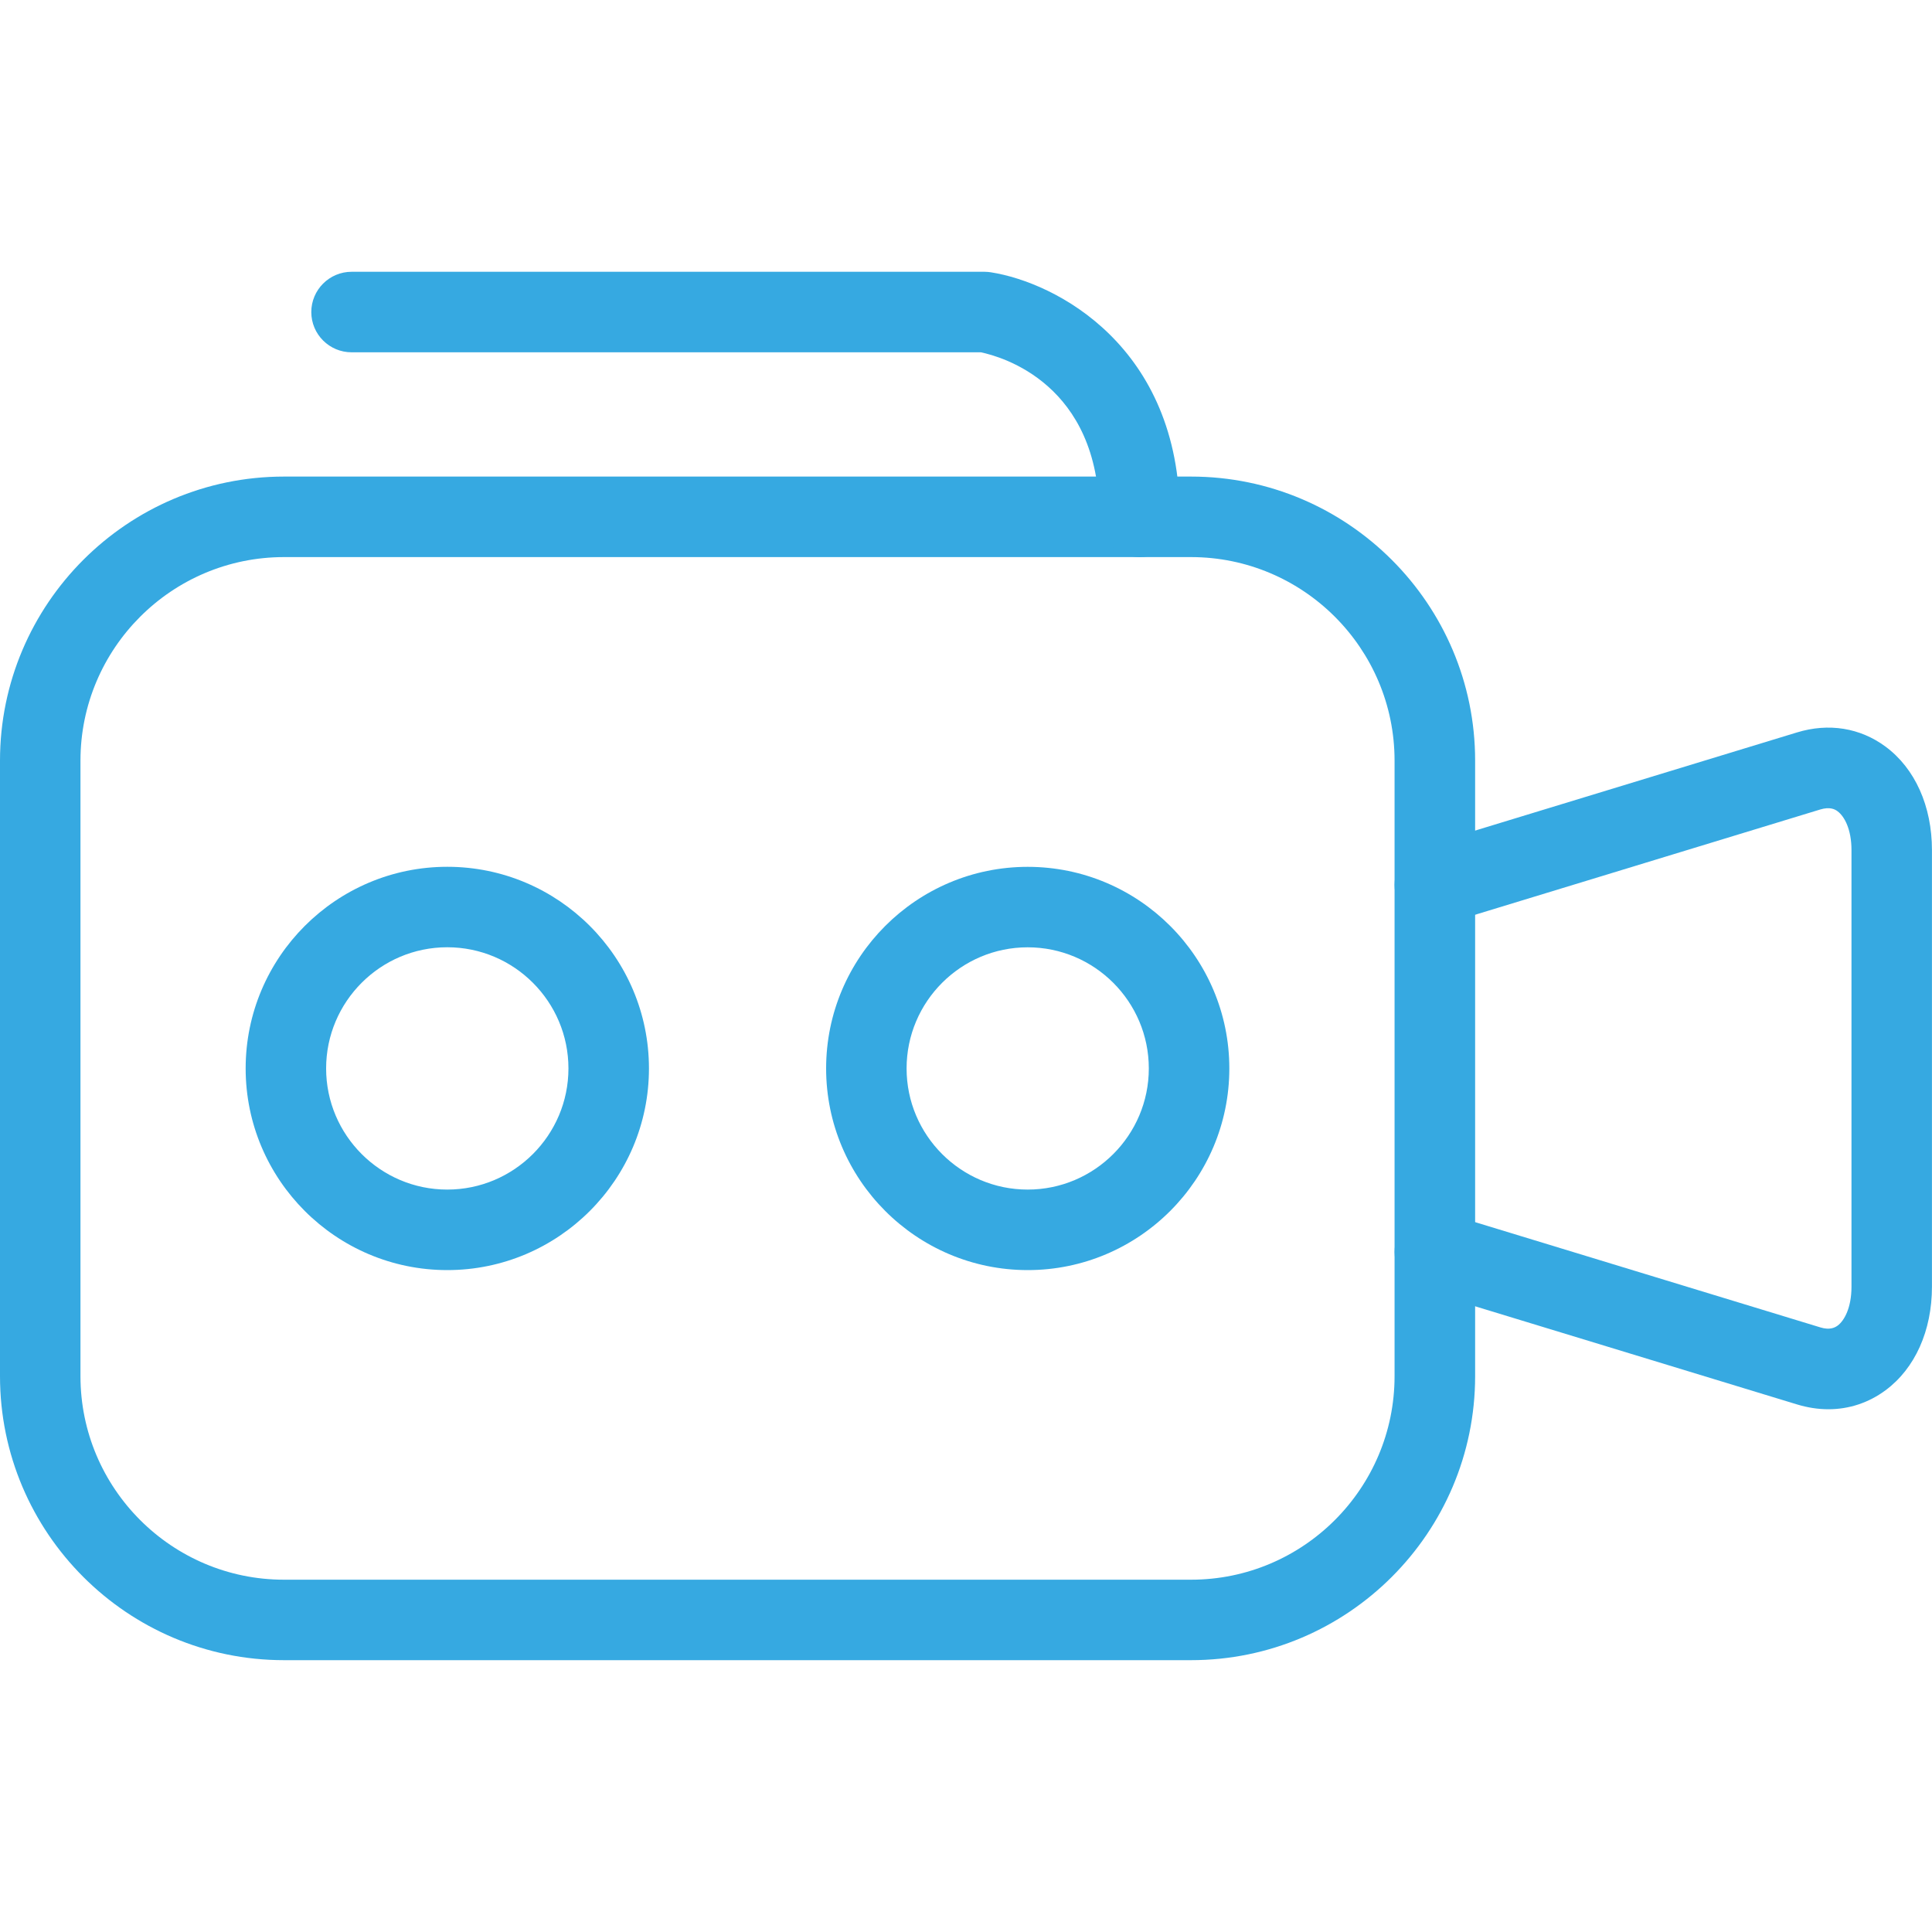
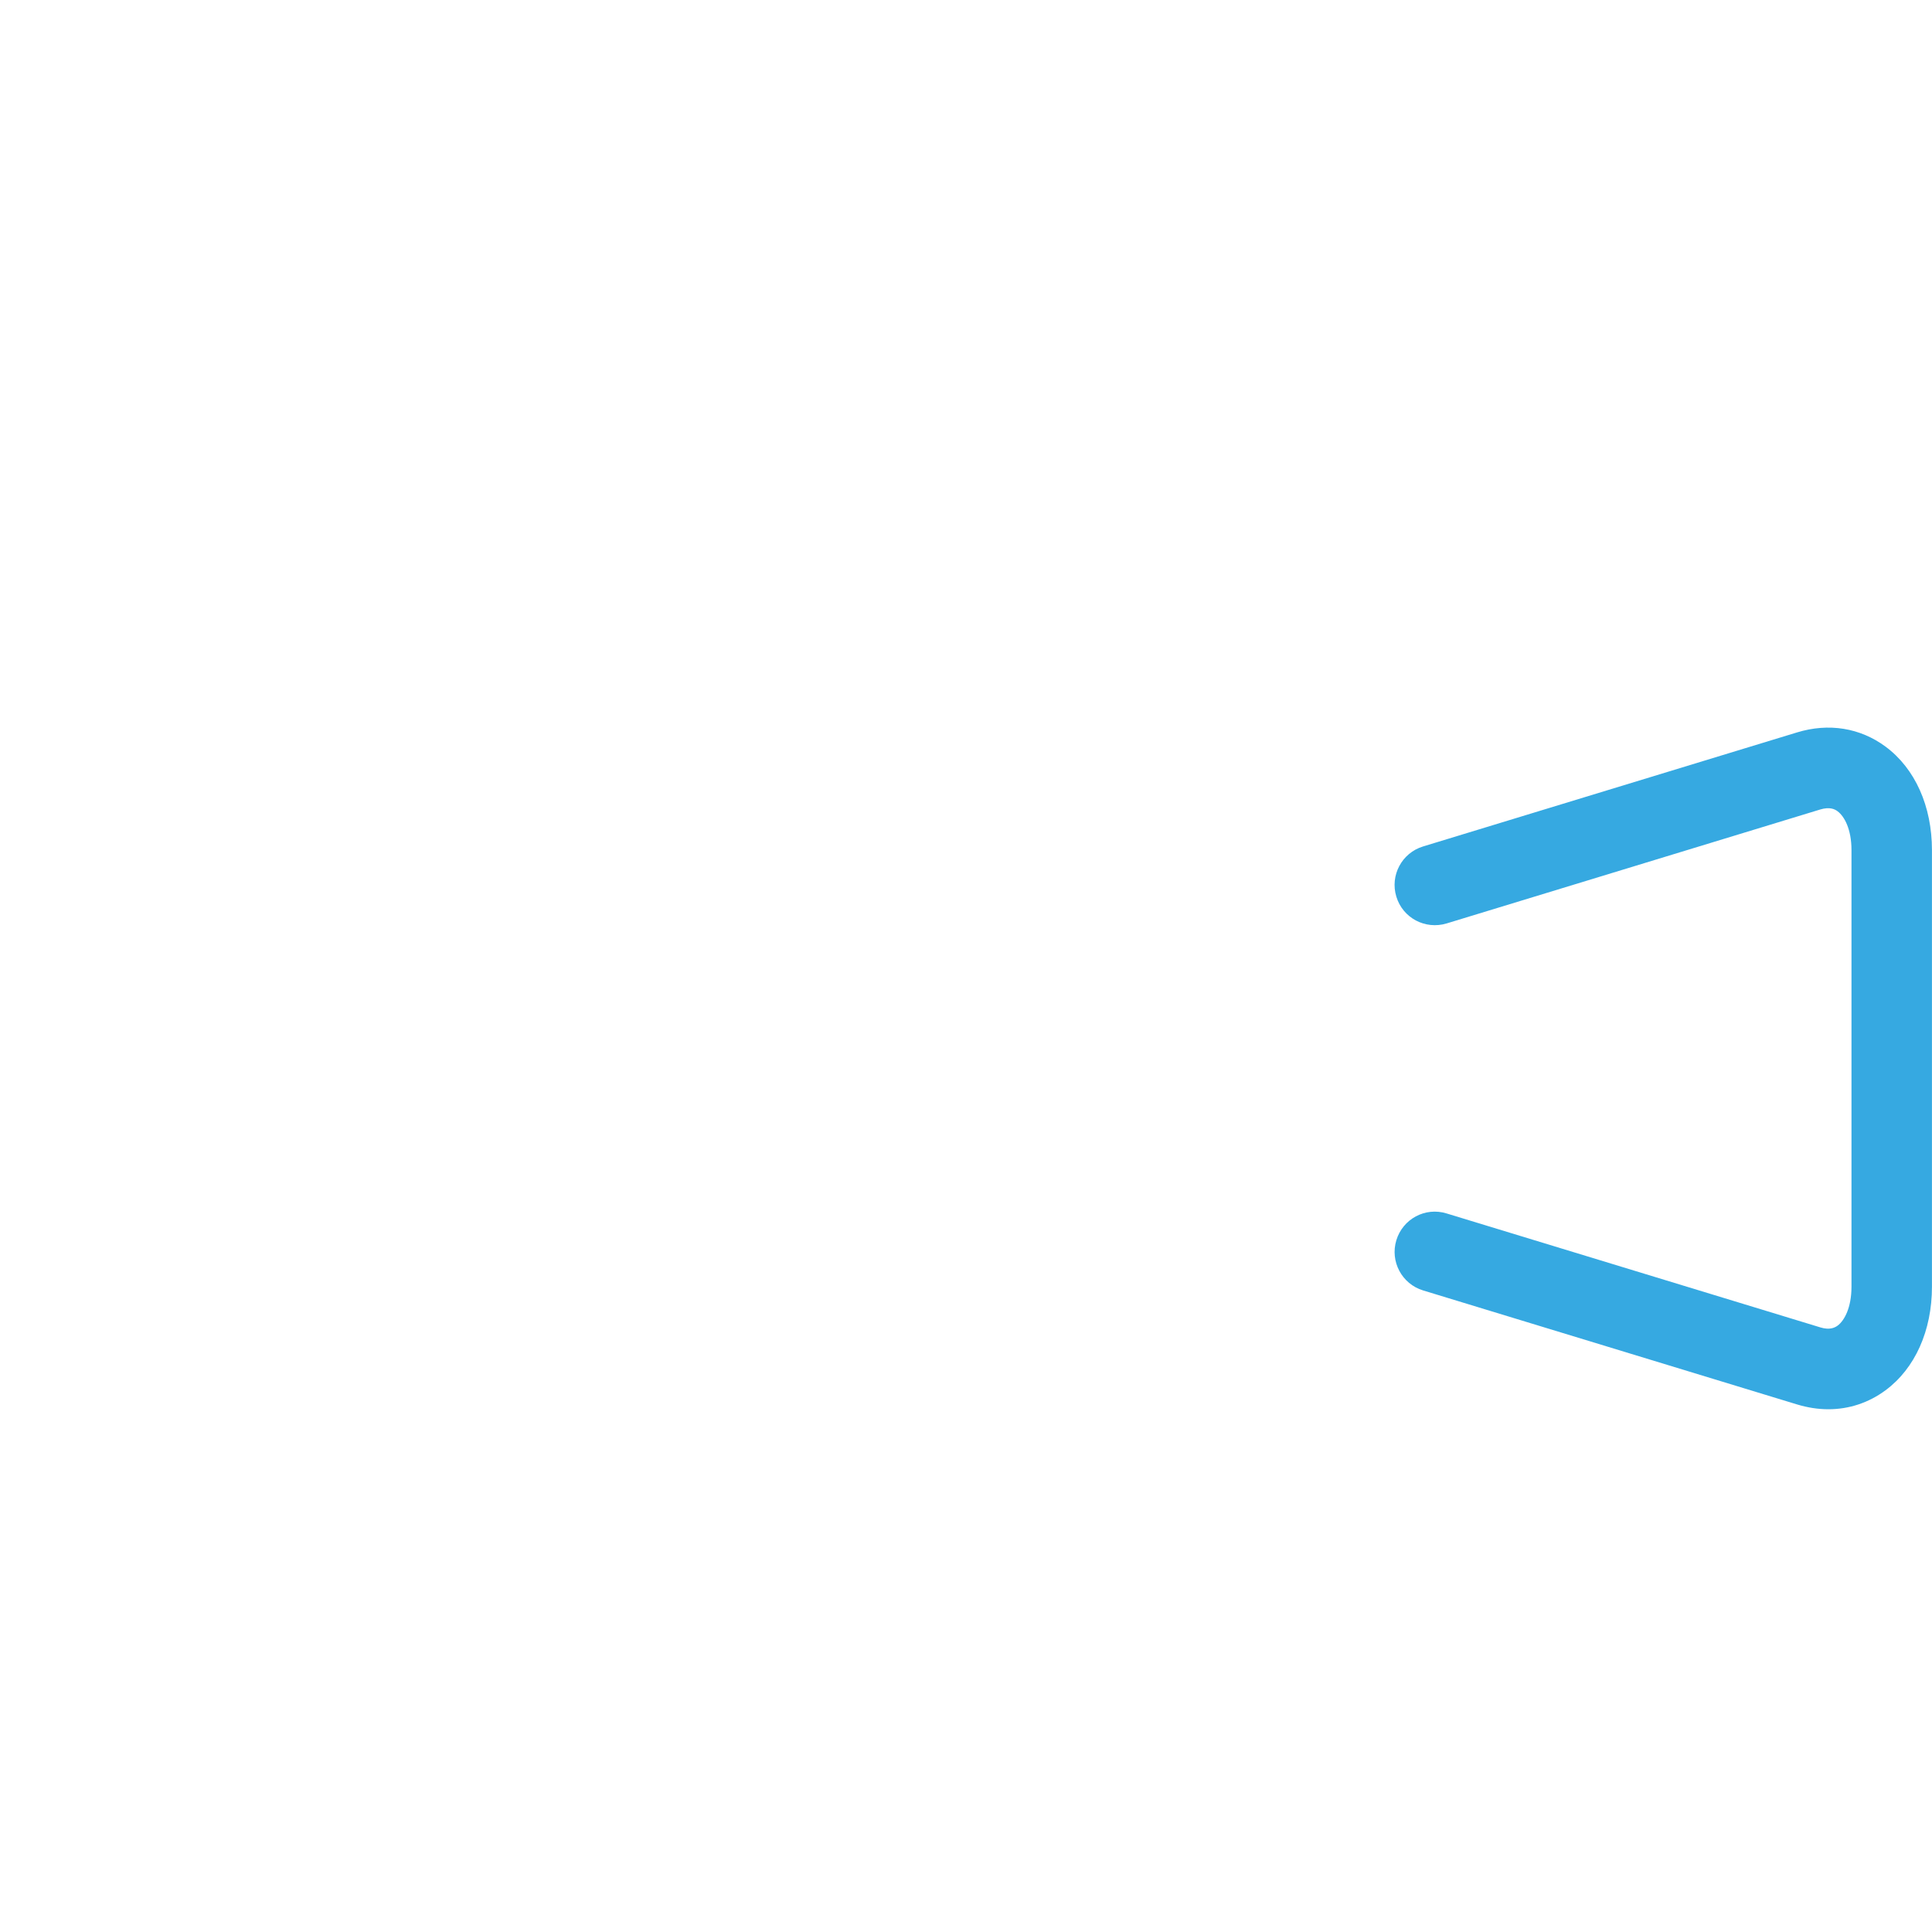
<svg xmlns="http://www.w3.org/2000/svg" width="40" height="40" viewBox="0 0 40 40" fill="none">
-   <path fill-rule="evenodd" clip-rule="evenodd" d="M24.659 34.372H5.879C2.638 34.372 0 31.735 0 28.492V15.748C0 12.506 2.638 9.867 5.879 9.867H24.66C27.902 9.867 30.541 12.506 30.541 15.748V28.492C30.54 31.735 27.902 34.372 24.659 34.372ZM5.879 11.534C3.556 11.534 1.666 13.424 1.666 15.748V28.492C1.666 30.816 3.556 32.706 5.879 32.706H24.659C26.983 32.706 28.873 30.816 28.873 28.492V15.748C28.873 13.424 26.983 11.534 24.659 11.534H5.879Z" fill="#36A9E1" />
  <path fill-rule="evenodd" clip-rule="evenodd" d="M37.854 29.177C37.64 29.177 37.423 29.143 37.205 29.077L29.464 26.717C29.024 26.583 28.776 26.117 28.91 25.677C29.044 25.237 29.507 24.986 29.95 25.123L37.691 27.483C37.881 27.541 37.986 27.489 38.047 27.445C38.184 27.342 38.333 27.077 38.333 26.64V17.601C38.333 17.165 38.184 16.9 38.046 16.797C37.987 16.752 37.883 16.701 37.688 16.759L29.95 19.119C29.506 19.252 29.043 19.005 28.91 18.565C28.775 18.125 29.023 17.659 29.463 17.525L37.202 15.165C37.859 14.963 38.511 15.068 39.038 15.458C39.65 15.911 39.999 16.692 39.999 17.601V26.64C39.999 27.55 39.649 28.332 39.038 28.784C38.687 29.044 38.281 29.177 37.854 29.177Z" fill="#36A9E1" />
-   <path fill-rule="evenodd" clip-rule="evenodd" d="M23.595 11.535C23.134 11.535 22.761 11.162 22.761 10.702C22.761 7.949 20.739 7.384 20.307 7.294H7.279C6.819 7.294 6.445 6.921 6.445 6.461C6.445 6.001 6.819 5.627 7.279 5.627H20.384C20.427 5.627 20.47 5.631 20.511 5.637C21.865 5.847 24.427 7.176 24.427 10.702C24.428 11.162 24.055 11.535 23.595 11.535Z" fill="#36A9E1" />
-   <path fill-rule="evenodd" clip-rule="evenodd" d="M9.261 26.296C6.958 26.296 5.086 24.423 5.086 22.121C5.086 19.819 6.959 17.946 9.261 17.946C11.563 17.946 13.436 19.819 13.436 22.121C13.436 24.423 11.563 26.296 9.261 26.296ZM9.26 19.612C7.877 19.612 6.752 20.738 6.752 22.121C6.752 23.503 7.878 24.629 9.26 24.629C10.643 24.629 11.769 23.503 11.769 22.121C11.769 20.738 10.644 19.612 9.26 19.612Z" fill="#36A9E1" />
-   <path fill-rule="evenodd" clip-rule="evenodd" d="M21.278 26.296C18.976 26.296 17.104 24.423 17.104 22.121C17.104 19.819 18.976 17.947 21.278 17.947C23.579 17.947 25.452 19.819 25.452 22.121C25.452 24.423 23.579 26.296 21.278 26.296ZM21.277 19.613C19.895 19.613 18.77 20.738 18.77 22.121C18.77 23.503 19.895 24.629 21.277 24.629C22.66 24.629 23.785 23.503 23.785 22.121C23.785 20.738 22.66 19.613 21.277 19.613Z" fill="#36A9E1" />
</svg>